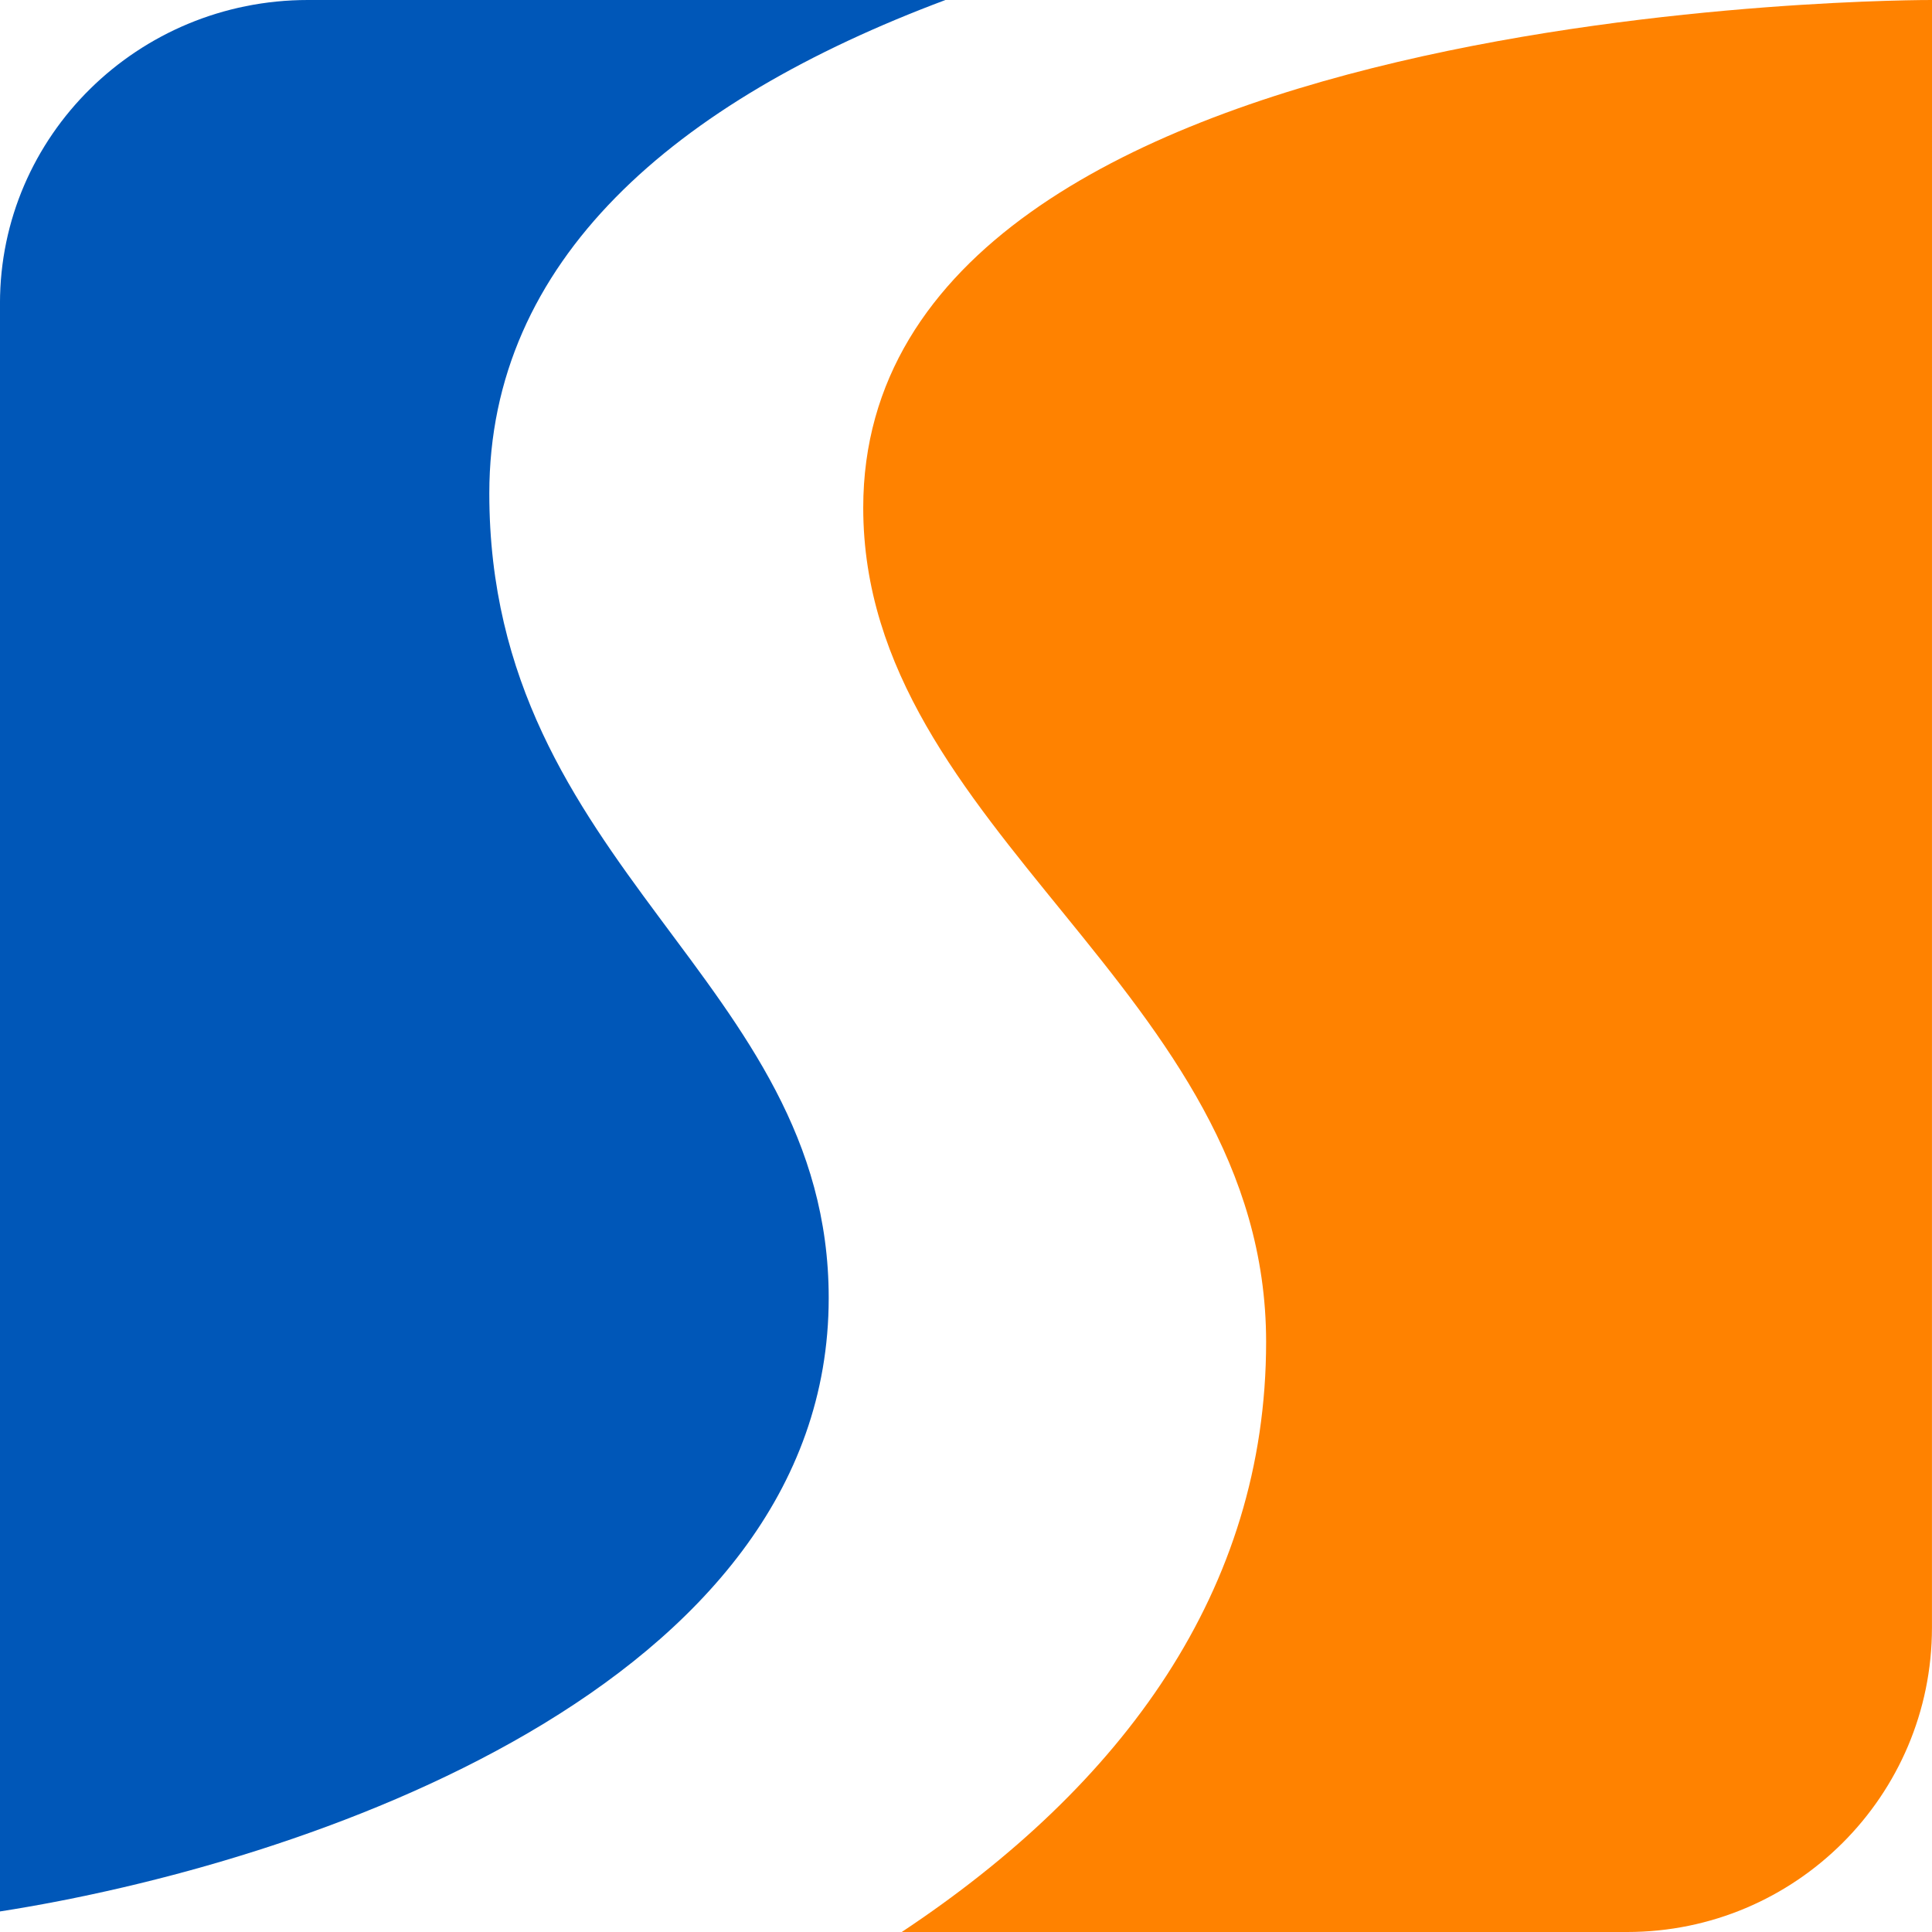
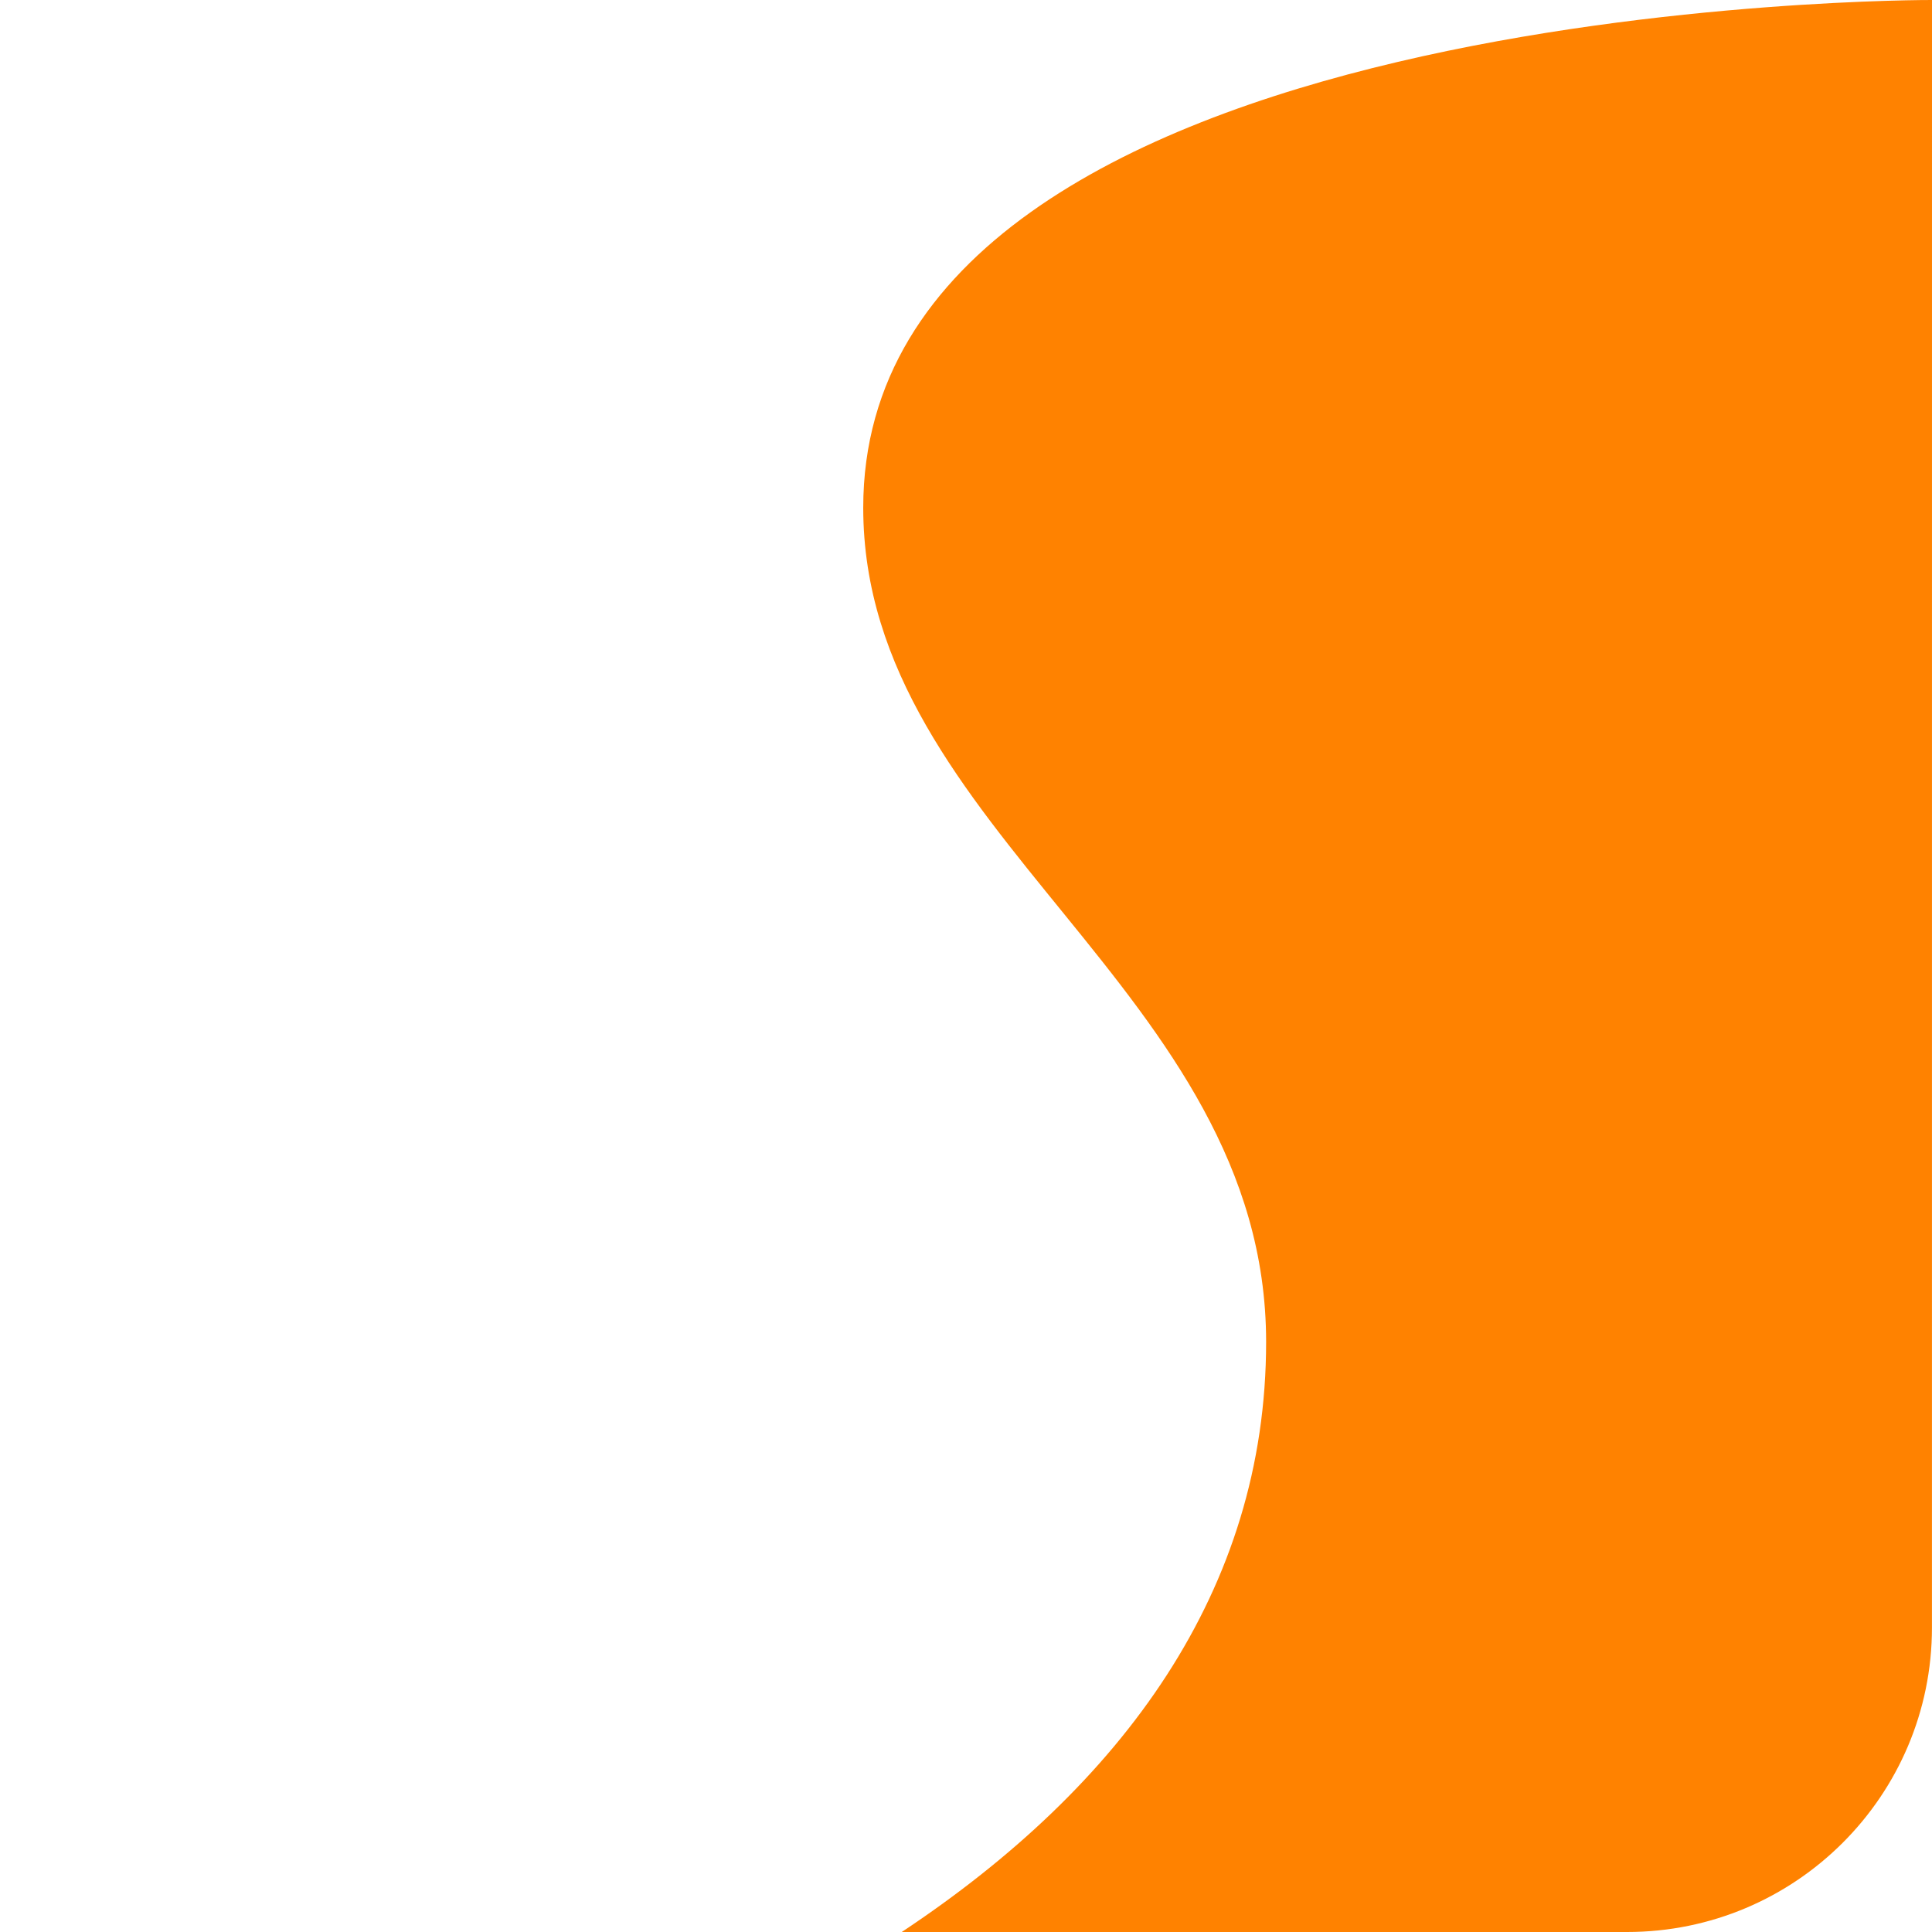
<svg xmlns="http://www.w3.org/2000/svg" xmlns:xlink="http://www.w3.org/1999/xlink" version="1.1" width="94px" height="94px">
  <svg width="94px" height="94px" viewBox="0 0 94 94" version="1.1">
    <title>Logo Copy</title>
    <defs>
-       <polygon id="SvgjsPolygon1035" points="0 0 46 0 46 93 0 93" />
-     </defs>
+       </defs>
    <g id="SvgjsG1034" stroke="none" stroke-width="1" fill="none" fill-rule="evenodd">
      <g id="SvgjsG1033" transform="translate(-1, -1)">
        <g id="SvgjsG1032" transform="translate(1, 1)">
          <g id="SvgjsG1031">
            <mask id="SvgjsMask1030" fill="white">
              <use xlink:href="#path-1" />
            </mask>
            <g id="SvgjsG1029" />
-             <path d="M23.807,24.007 C23.807,12.665 32.811,4.936 46,-0 L14.981,-0 C6.708,-0 -0.001,6.609 -0.001,14.759 L-0.001,93 C14.82,90.688 40.32,82.072 40.32,63.151 C40.32,47.628 23.807,42.307 23.807,24.007 Z" id="SvgjsPath1028" fill="#0057B8" mask="url(#mask-2)" />
          </g>
          <path d="M42,24.703 C42,40.512 61.602,48.166 61.602,65.292 C61.602,77.378 54.613,86.874 43.874,94 L79.166,94 C87.357,94 93.998,87.369 93.998,79.188 L94,0 C94,0 42,-0.197 42,24.703" id="SvgjsPath1027" fill="#FF8200" />
        </g>
      </g>
    </g>
  </svg>
  <style>@media (prefers-color-scheme: light) { :root { filter: none; } }
@media (prefers-color-scheme: dark) { :root { filter: none; } }
</style>
</svg>